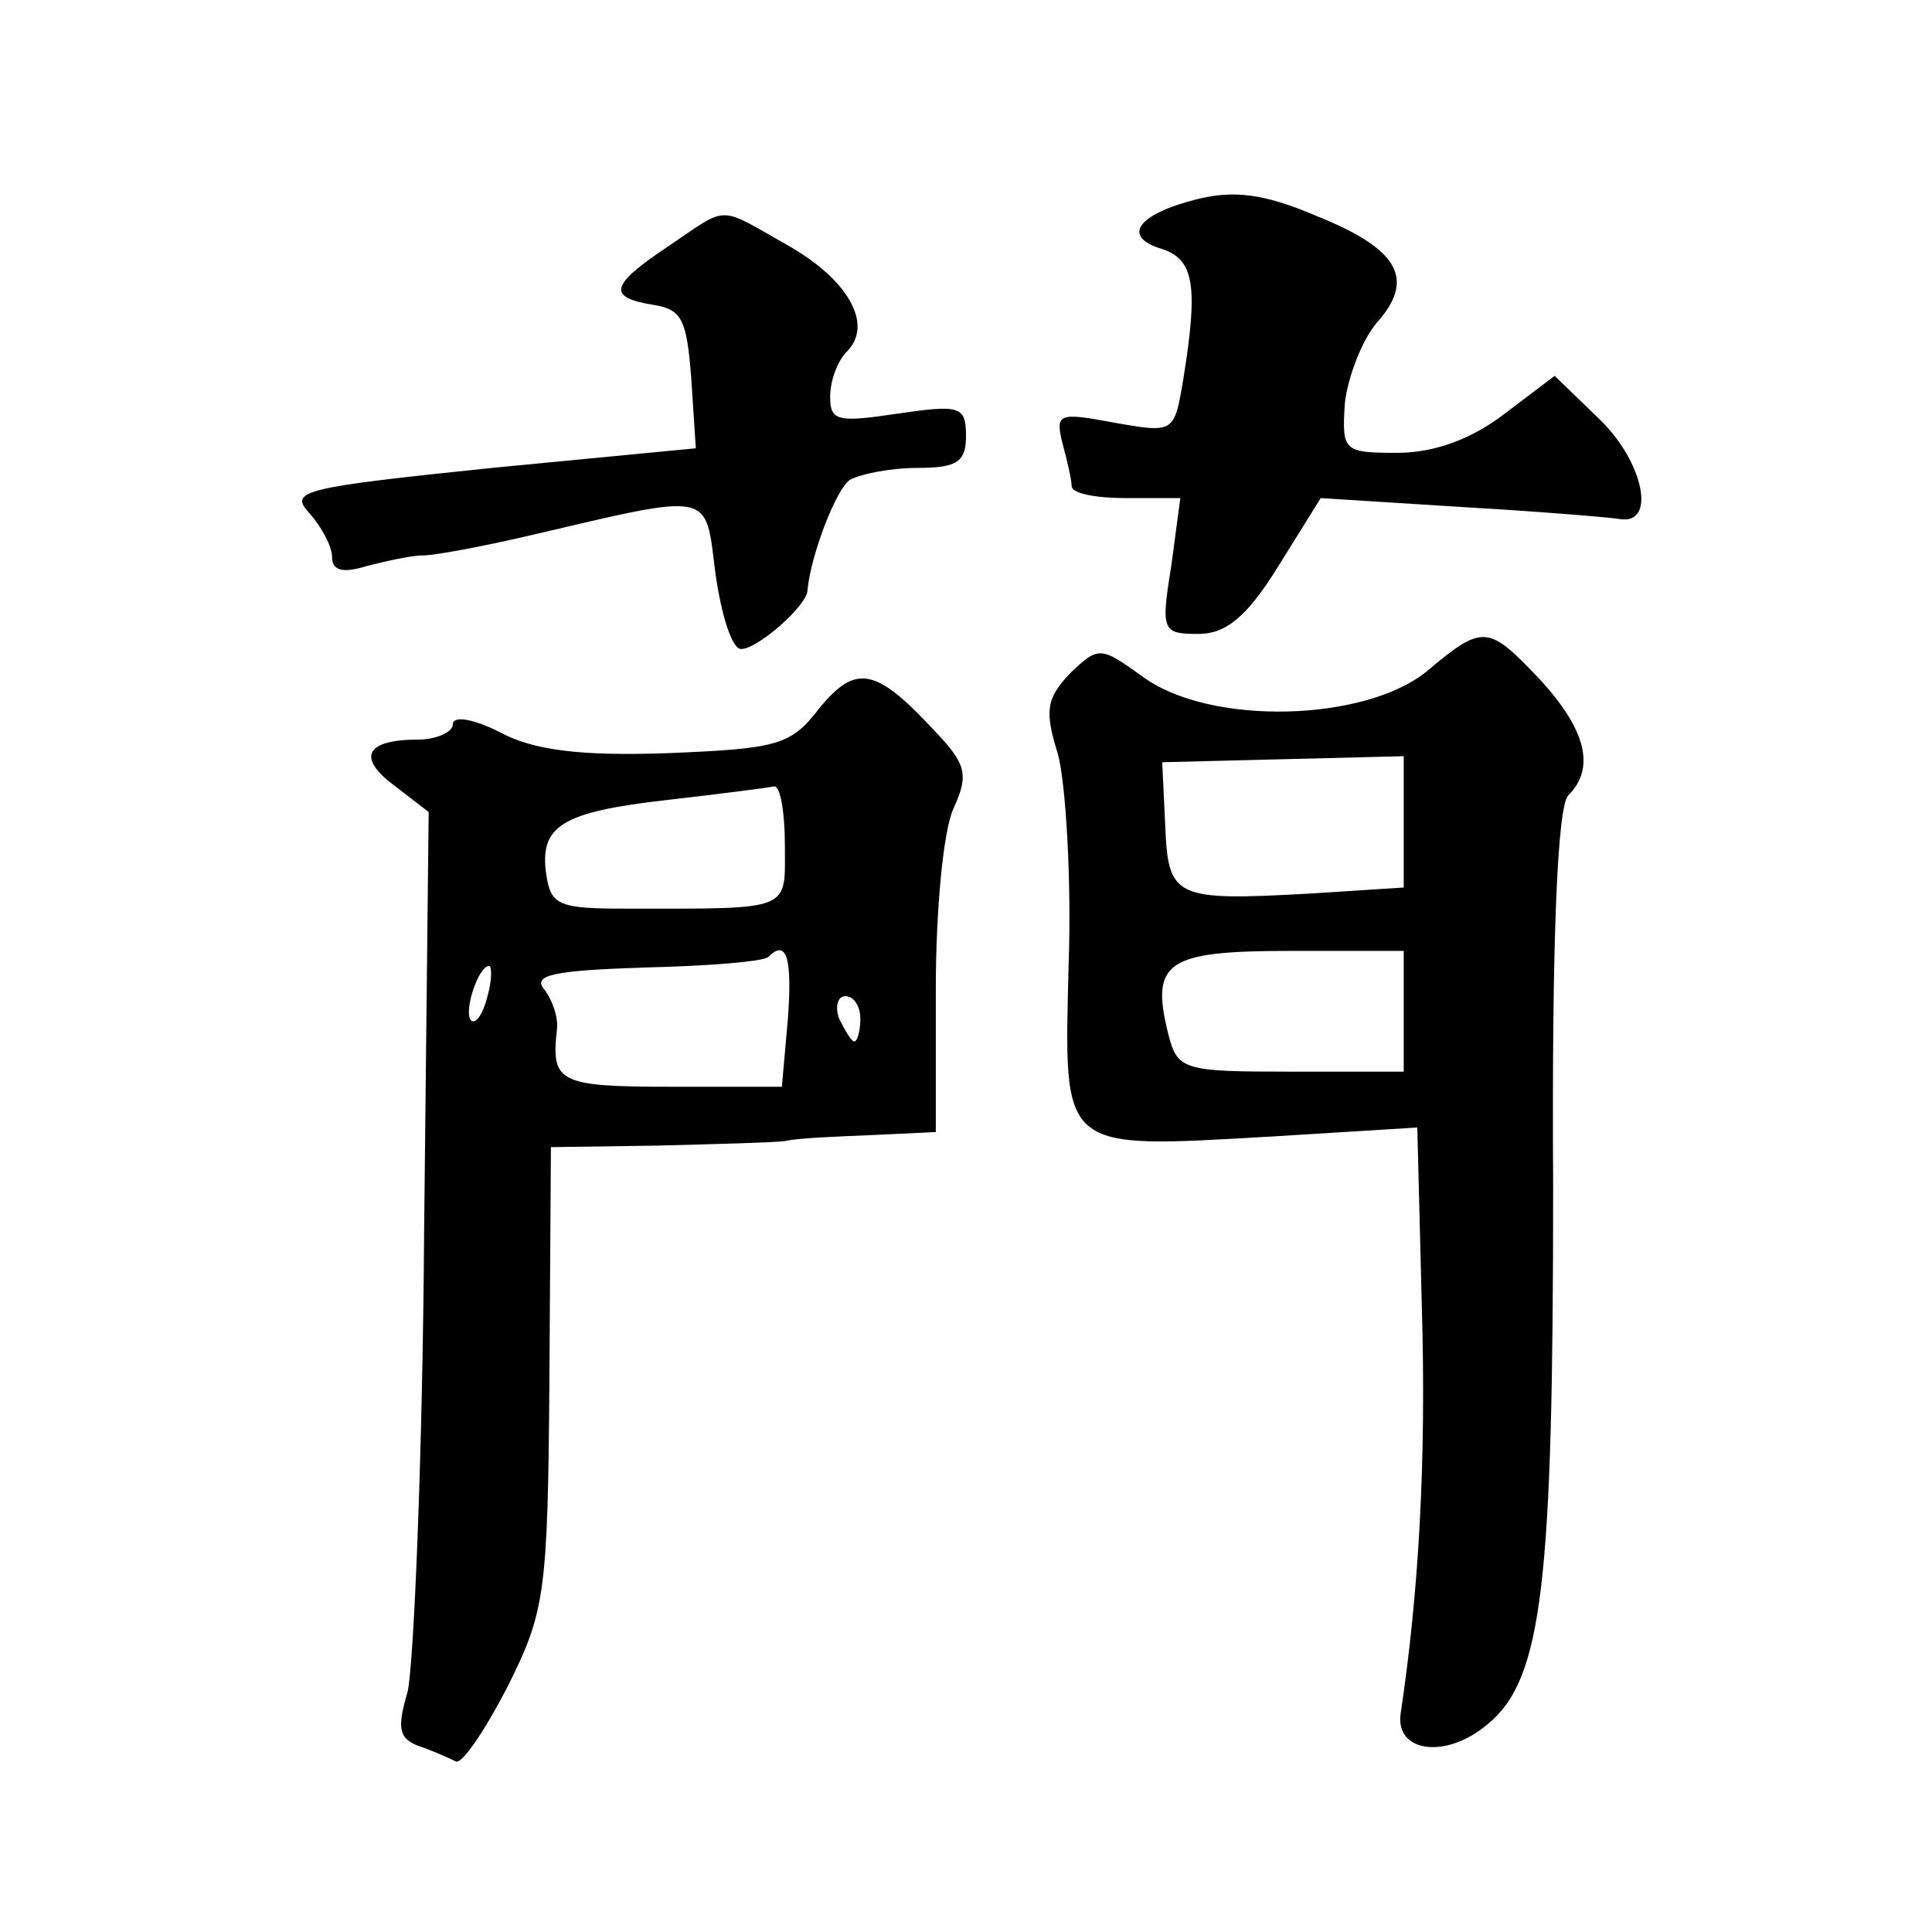
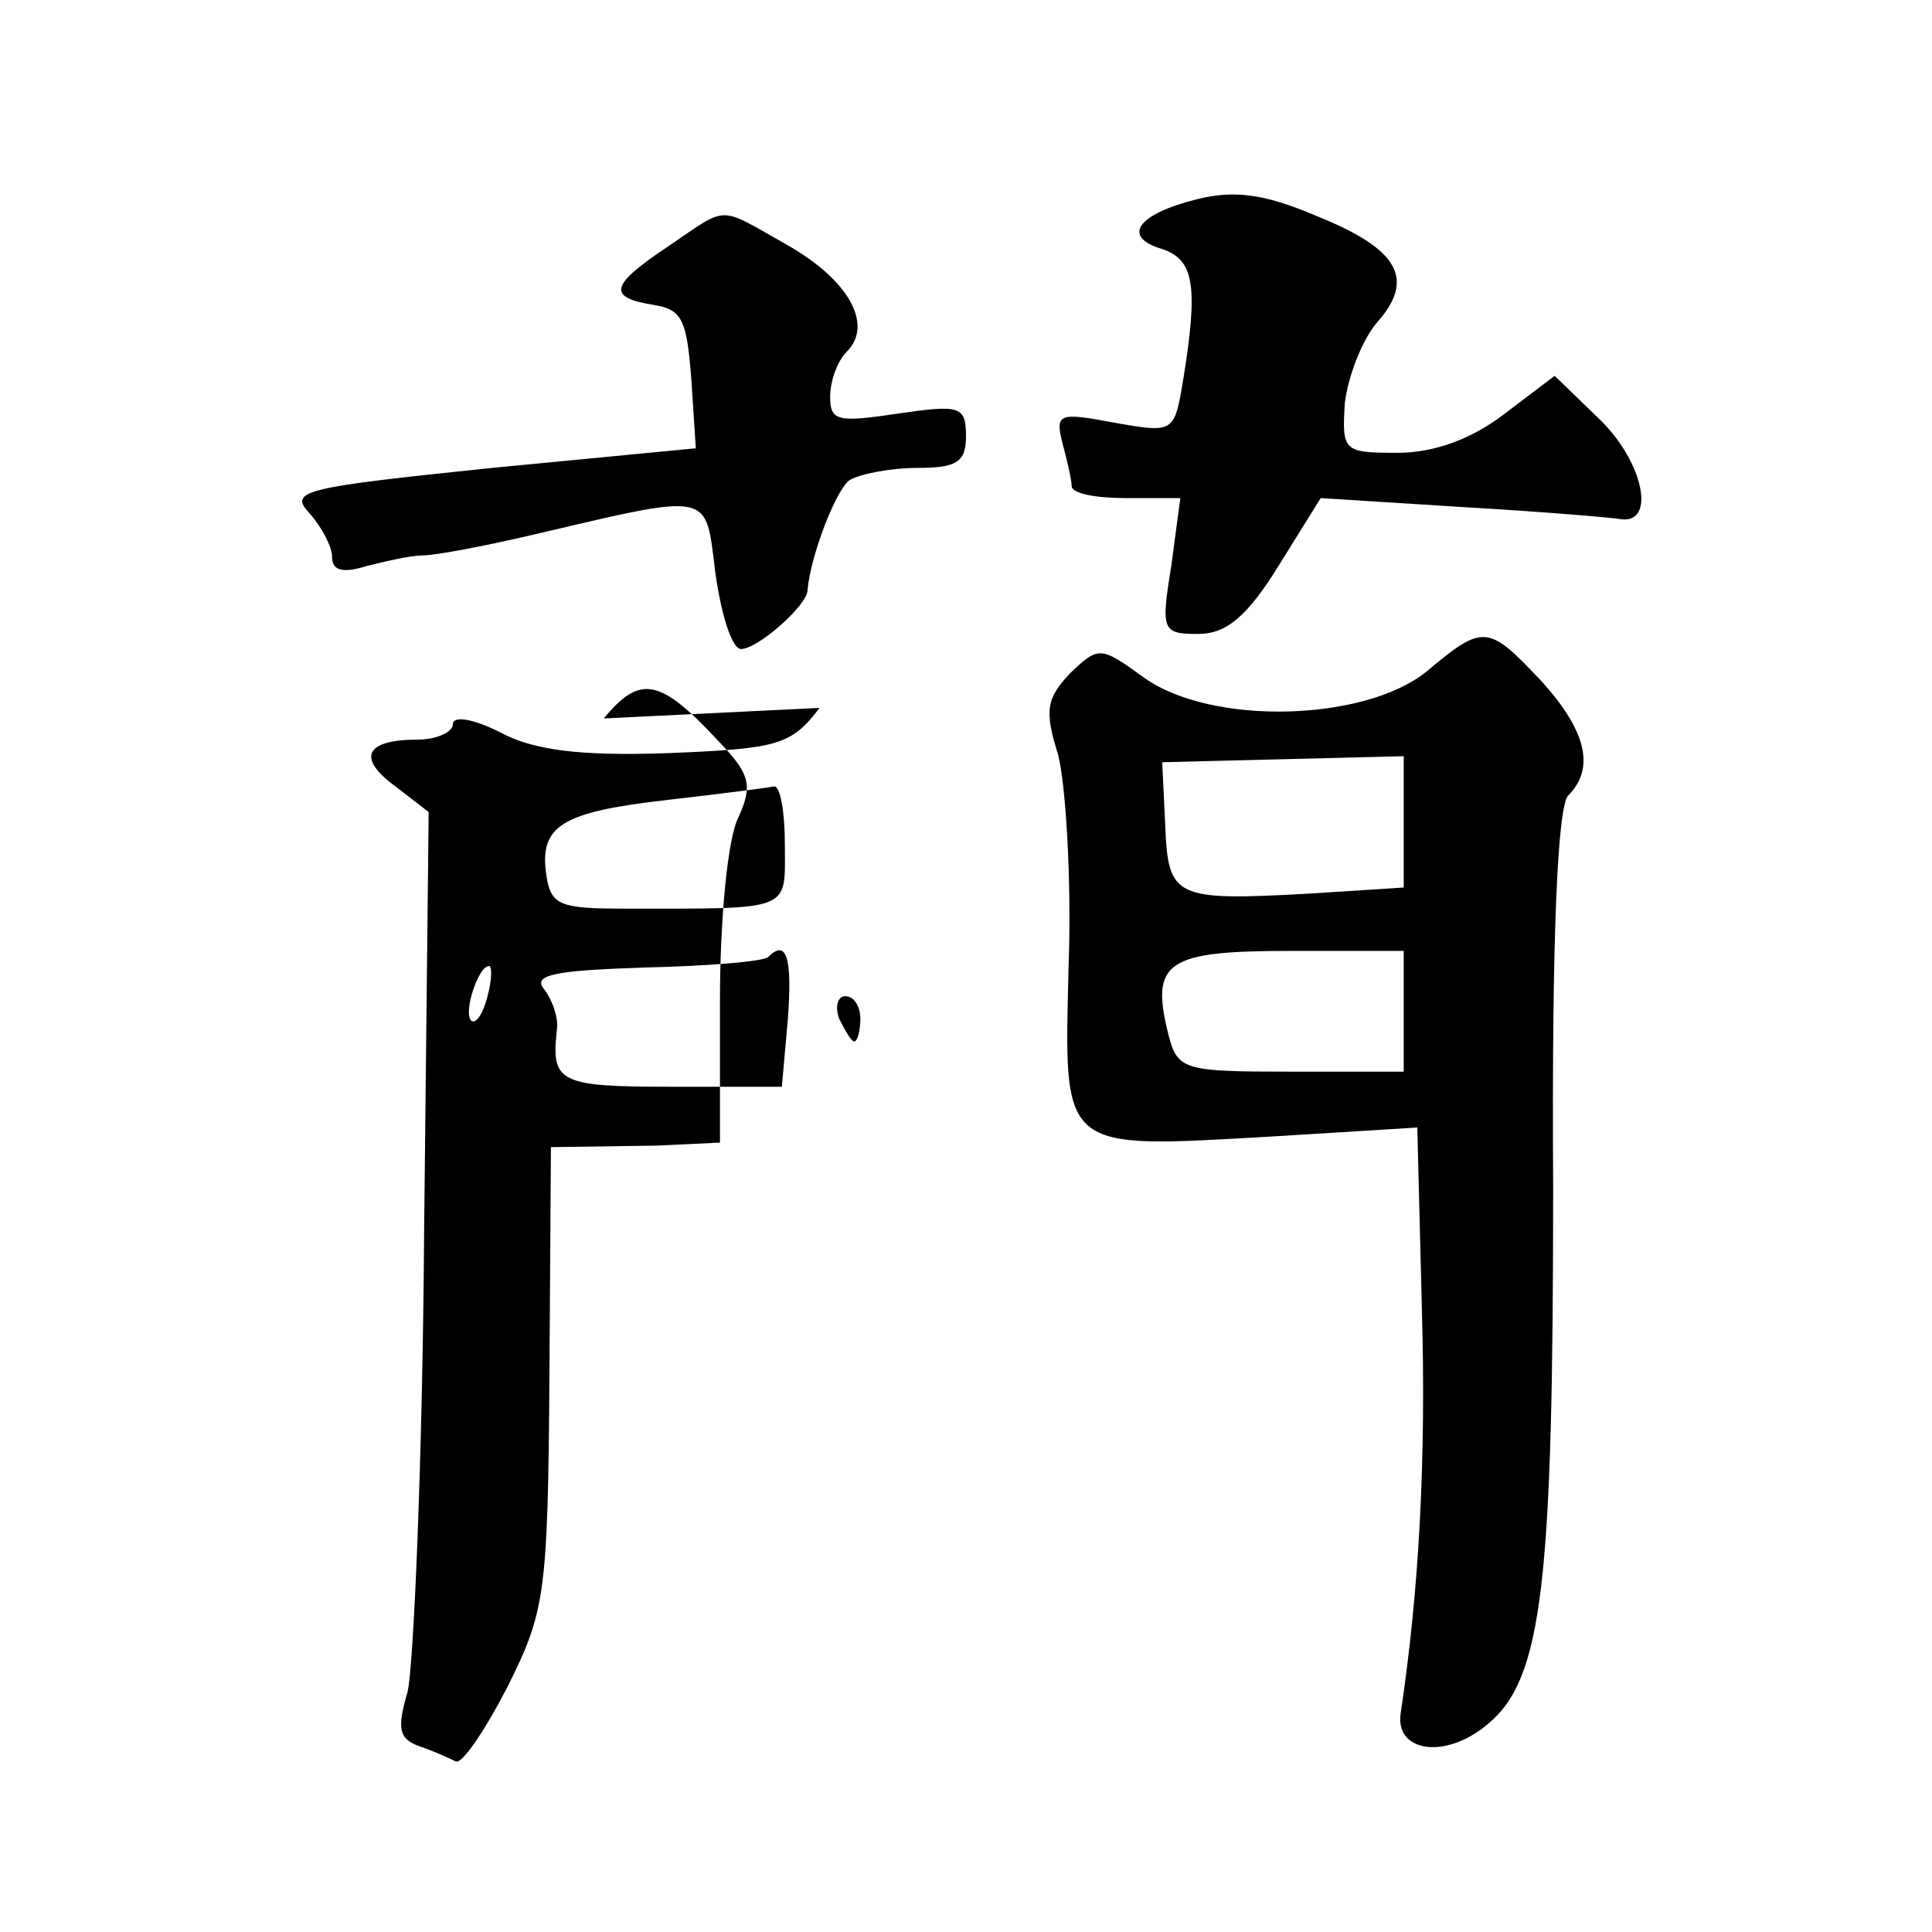
<svg xmlns="http://www.w3.org/2000/svg" version="1.0" width="128pt" height="128pt" viewBox="0 0 128 128" preserveAspectRatio="xMidYMid meet">
  <g transform="translate(0,128) scale(0.1,-0.1)" fill="#0" stroke="none">
-     <path d="M793 1148 c-40 -10 -50 -25 -23 -33 21 -7 24 -24 14 -86 -6 -36 -6 -36 -46 -29 -37 7 -39 6 -34 -14 3 -11 6 -24 6 -28 0 -5 16 -8 36 -8 l36 0 -6 -45 c-7 -43 -6 -45 18 -45 18 0 32 11 53 45 l28 45 95 -6 c52 -3 99 -7 104 -8 23 -3 15 37 -13 65 l-31 30 -33 -25 c-22 -17 -47 -26 -71 -26 -36 0 -37 1 -35 33 2 17 11 41 21 53 26 29 15 49 -40 71 -35 15 -55 17 -79 11z M443 1117 c-39 -26 -41 -34 -10 -39 19 -3 22 -10 25 -49 l3 -46 -135 -13 c-125 -13 -135 -15 -121 -30 8 -9 15 -22 15 -29 0 -9 7 -11 23 -6 12 3 29 7 37 7 8 0 40 6 70 13 124 29 117 30 124 -25 4 -28 11 -50 17 -50 11 0 44 29 44 39 2 23 19 67 28 73 7 4 27 8 45 8 26 0 32 4 32 21 0 20 -4 21 -45 15 -40 -6 -45 -5 -45 11 0 11 5 24 11 30 18 18 1 48 -40 71 -46 26 -38 26 -78 -1z M945 835 c-41 -33 -142 -36 -187 -4 -29 21 -30 21 -49 3 -16 -17 -17 -25 -8 -54 5 -19 9 -82 7 -139 -3 -125 -7 -122 134 -114 l97 6 3 -119 c3 -102 -2 -189 -14 -269 -4 -26 30 -31 58 -7 36 30 43 93 43 356 -1 167 3 252 10 259 18 18 12 43 -18 76 -35 37 -38 38 -76 6z m-15 -100 l0 -43 -62 -4 c-90 -5 -94 -3 -96 45 l-2 42 80 2 80 2 0 -44z m0 -125 l0 -40 -75 0 c-71 0 -75 1 -81 25 -12 48 -1 55 81 55 l75 0 0 -40z M543 811 c-19 -25 -28 -27 -101 -30 -58 -2 -89 2 -111 14 -18 9 -31 11 -31 5 0 -5 -11 -10 -23 -10 -35 0 -41 -12 -15 -31 l22 -17 -3 -277 c-1 -152 -7 -290 -11 -306 -7 -24 -6 -31 8 -36 9 -3 20 -8 24 -10 4 -2 19 20 34 49 25 50 27 61 28 205 l1 153 70 1 c39 1 77 2 85 3 8 2 34 3 58 4 l42 2 0 95 c0 52 5 106 12 120 10 22 8 29 -13 51 -39 42 -52 44 -76 15z m-23 -91 c0 -44 6 -42 -105 -42 -44 0 -50 2 -53 22 -5 33 10 42 80 50 35 4 66 8 71 9 4 0 7 -17 7 -39z m2 -115 l-4 -45 -74 0 c-74 0 -79 3 -75 38 1 8 -3 19 -8 26 -9 10 5 13 66 15 43 1 79 4 82 7 12 12 16 0 13 -41z m-199 15 c-3 -12 -8 -19 -11 -16 -5 6 5 36 12 36 2 0 2 -9 -1 -20z m247 -15 c0 -8 -2 -15 -4 -15 -2 0 -6 7 -10 15 -3 8 -1 15 4 15 6 0 10 -7 10 -15z" />
+     <path d="M793 1148 c-40 -10 -50 -25 -23 -33 21 -7 24 -24 14 -86 -6 -36 -6 -36 -46 -29 -37 7 -39 6 -34 -14 3 -11 6 -24 6 -28 0 -5 16 -8 36 -8 l36 0 -6 -45 c-7 -43 -6 -45 18 -45 18 0 32 11 53 45 l28 45 95 -6 c52 -3 99 -7 104 -8 23 -3 15 37 -13 65 l-31 30 -33 -25 c-22 -17 -47 -26 -71 -26 -36 0 -37 1 -35 33 2 17 11 41 21 53 26 29 15 49 -40 71 -35 15 -55 17 -79 11z M443 1117 c-39 -26 -41 -34 -10 -39 19 -3 22 -10 25 -49 l3 -46 -135 -13 c-125 -13 -135 -15 -121 -30 8 -9 15 -22 15 -29 0 -9 7 -11 23 -6 12 3 29 7 37 7 8 0 40 6 70 13 124 29 117 30 124 -25 4 -28 11 -50 17 -50 11 0 44 29 44 39 2 23 19 67 28 73 7 4 27 8 45 8 26 0 32 4 32 21 0 20 -4 21 -45 15 -40 -6 -45 -5 -45 11 0 11 5 24 11 30 18 18 1 48 -40 71 -46 26 -38 26 -78 -1z M945 835 c-41 -33 -142 -36 -187 -4 -29 21 -30 21 -49 3 -16 -17 -17 -25 -8 -54 5 -19 9 -82 7 -139 -3 -125 -7 -122 134 -114 l97 6 3 -119 c3 -102 -2 -189 -14 -269 -4 -26 30 -31 58 -7 36 30 43 93 43 356 -1 167 3 252 10 259 18 18 12 43 -18 76 -35 37 -38 38 -76 6z m-15 -100 l0 -43 -62 -4 c-90 -5 -94 -3 -96 45 l-2 42 80 2 80 2 0 -44z m0 -125 l0 -40 -75 0 c-71 0 -75 1 -81 25 -12 48 -1 55 81 55 l75 0 0 -40z M543 811 c-19 -25 -28 -27 -101 -30 -58 -2 -89 2 -111 14 -18 9 -31 11 -31 5 0 -5 -11 -10 -23 -10 -35 0 -41 -12 -15 -31 l22 -17 -3 -277 c-1 -152 -7 -290 -11 -306 -7 -24 -6 -31 8 -36 9 -3 20 -8 24 -10 4 -2 19 20 34 49 25 50 27 61 28 205 l1 153 70 1 l42 2 0 95 c0 52 5 106 12 120 10 22 8 29 -13 51 -39 42 -52 44 -76 15z m-23 -91 c0 -44 6 -42 -105 -42 -44 0 -50 2 -53 22 -5 33 10 42 80 50 35 4 66 8 71 9 4 0 7 -17 7 -39z m2 -115 l-4 -45 -74 0 c-74 0 -79 3 -75 38 1 8 -3 19 -8 26 -9 10 5 13 66 15 43 1 79 4 82 7 12 12 16 0 13 -41z m-199 15 c-3 -12 -8 -19 -11 -16 -5 6 5 36 12 36 2 0 2 -9 -1 -20z m247 -15 c0 -8 -2 -15 -4 -15 -2 0 -6 7 -10 15 -3 8 -1 15 4 15 6 0 10 -7 10 -15z" />
  </g>
</svg>